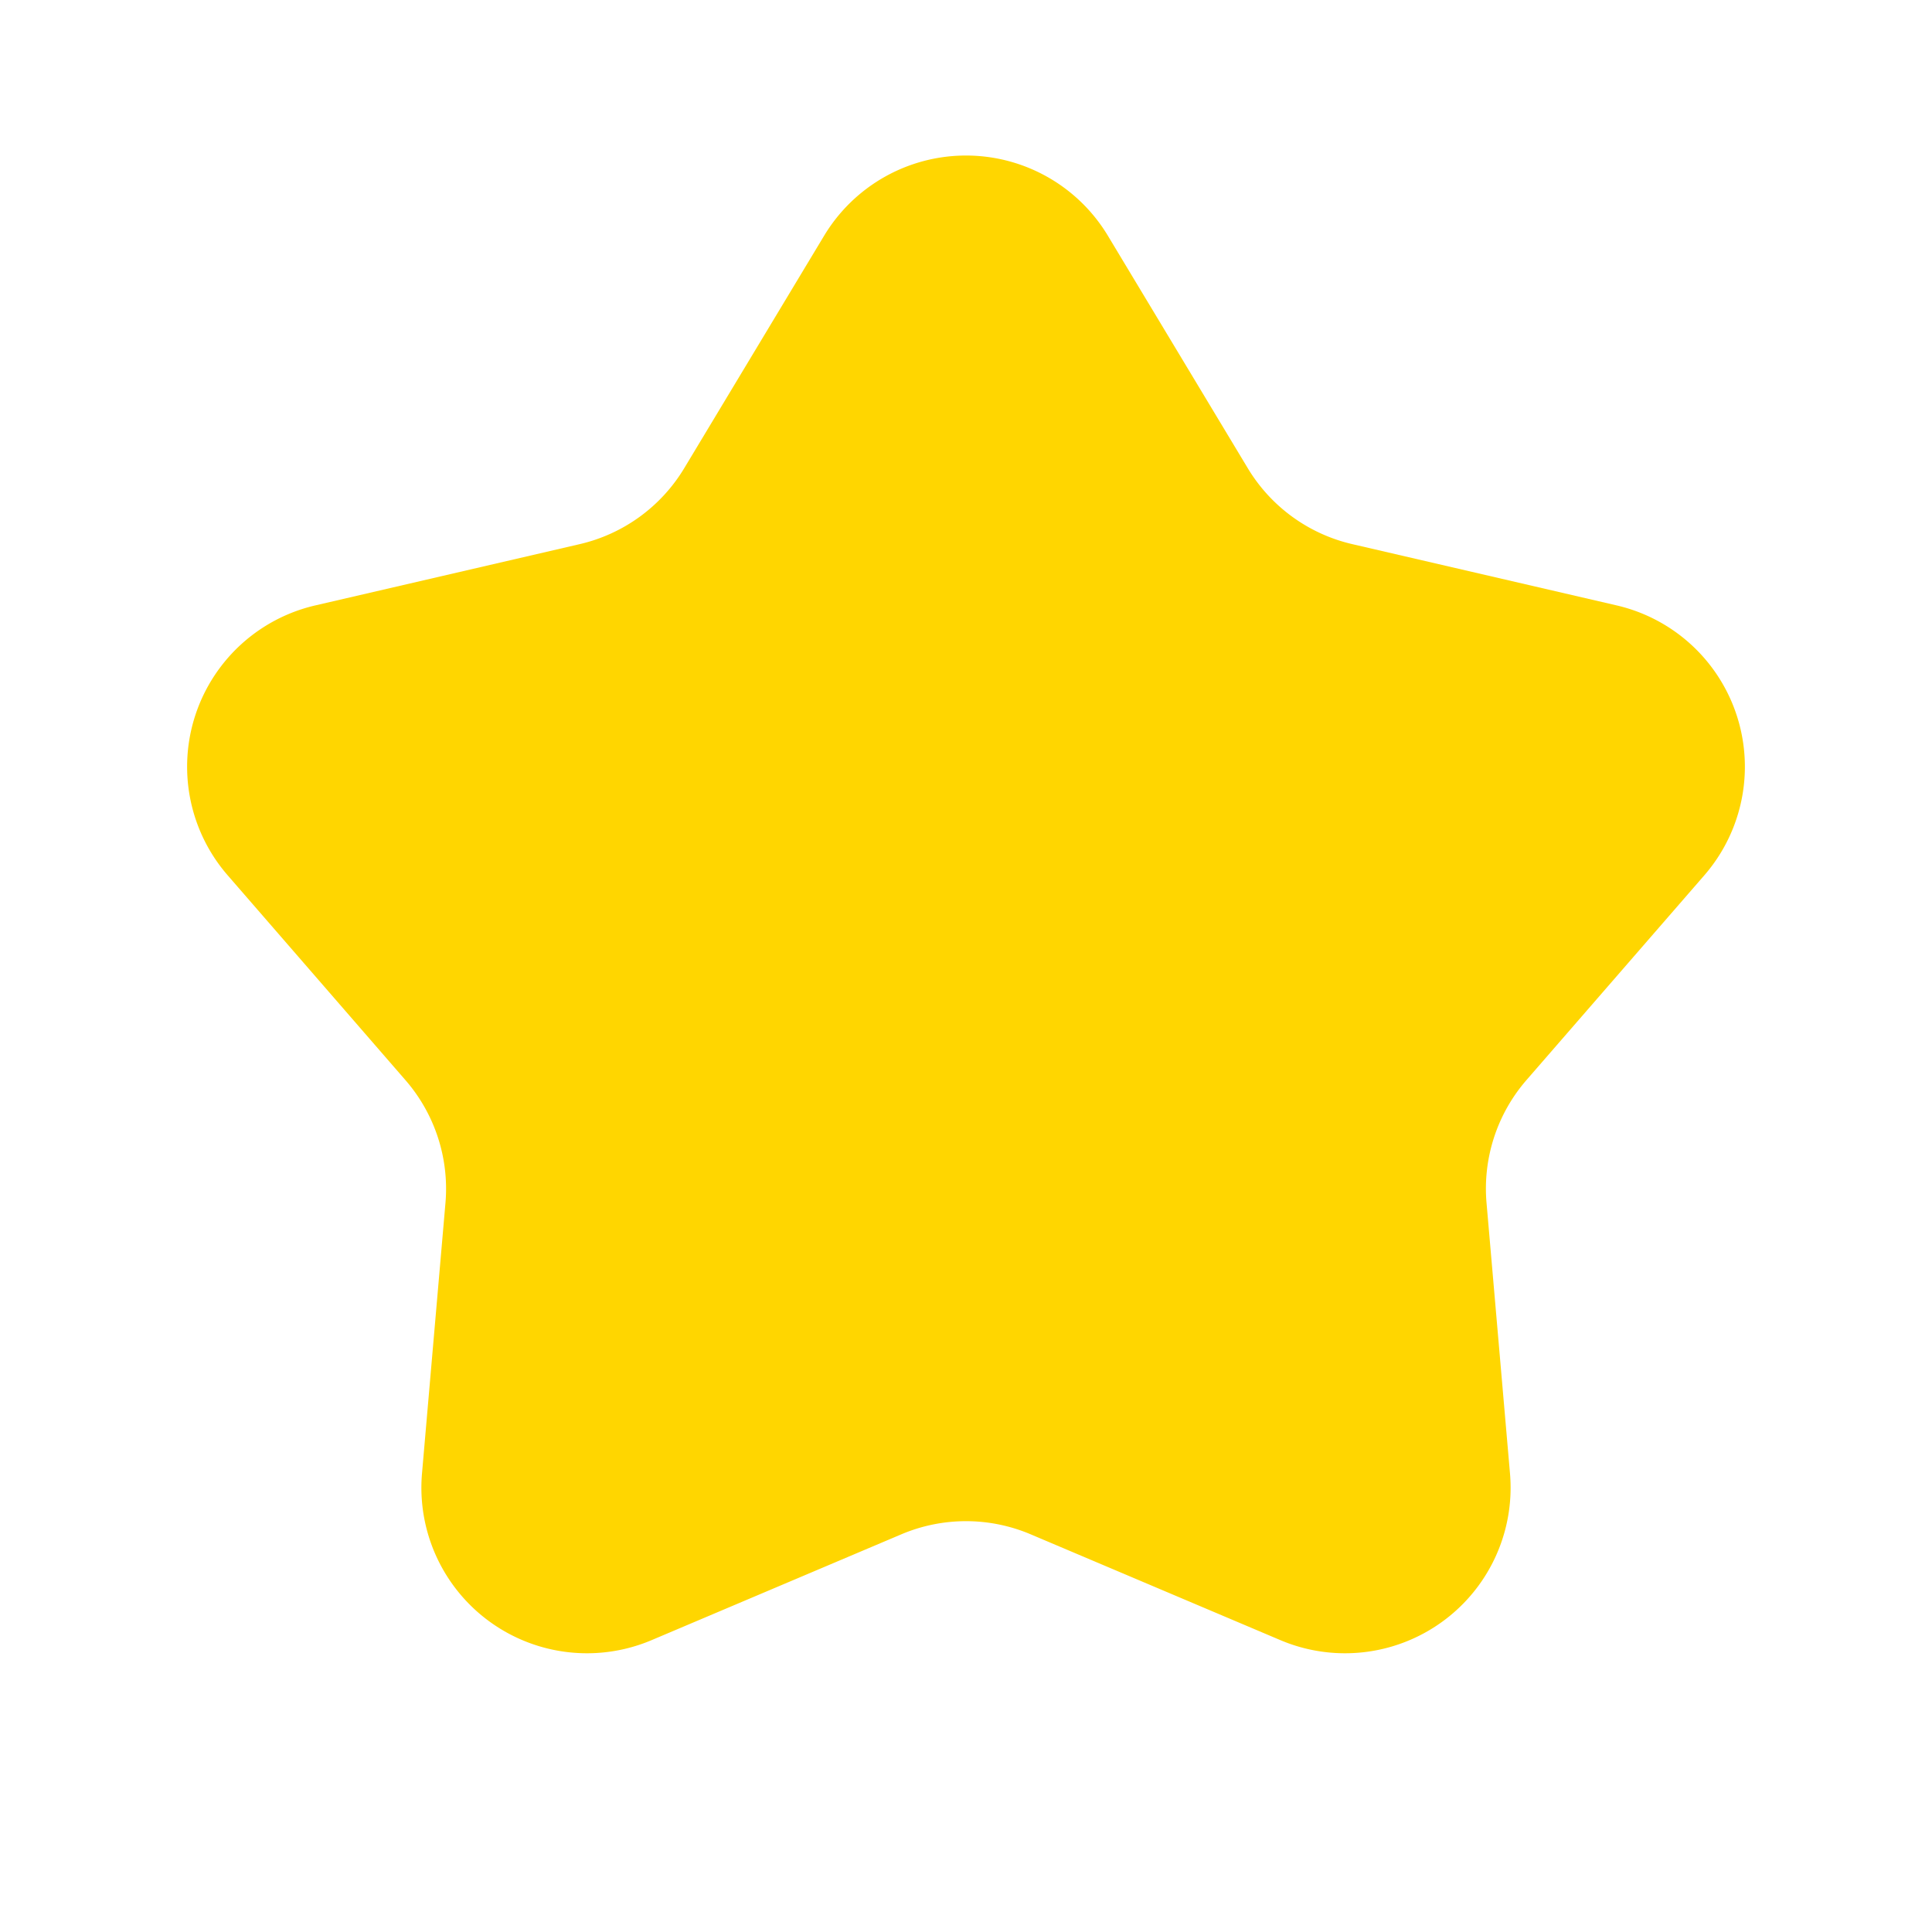
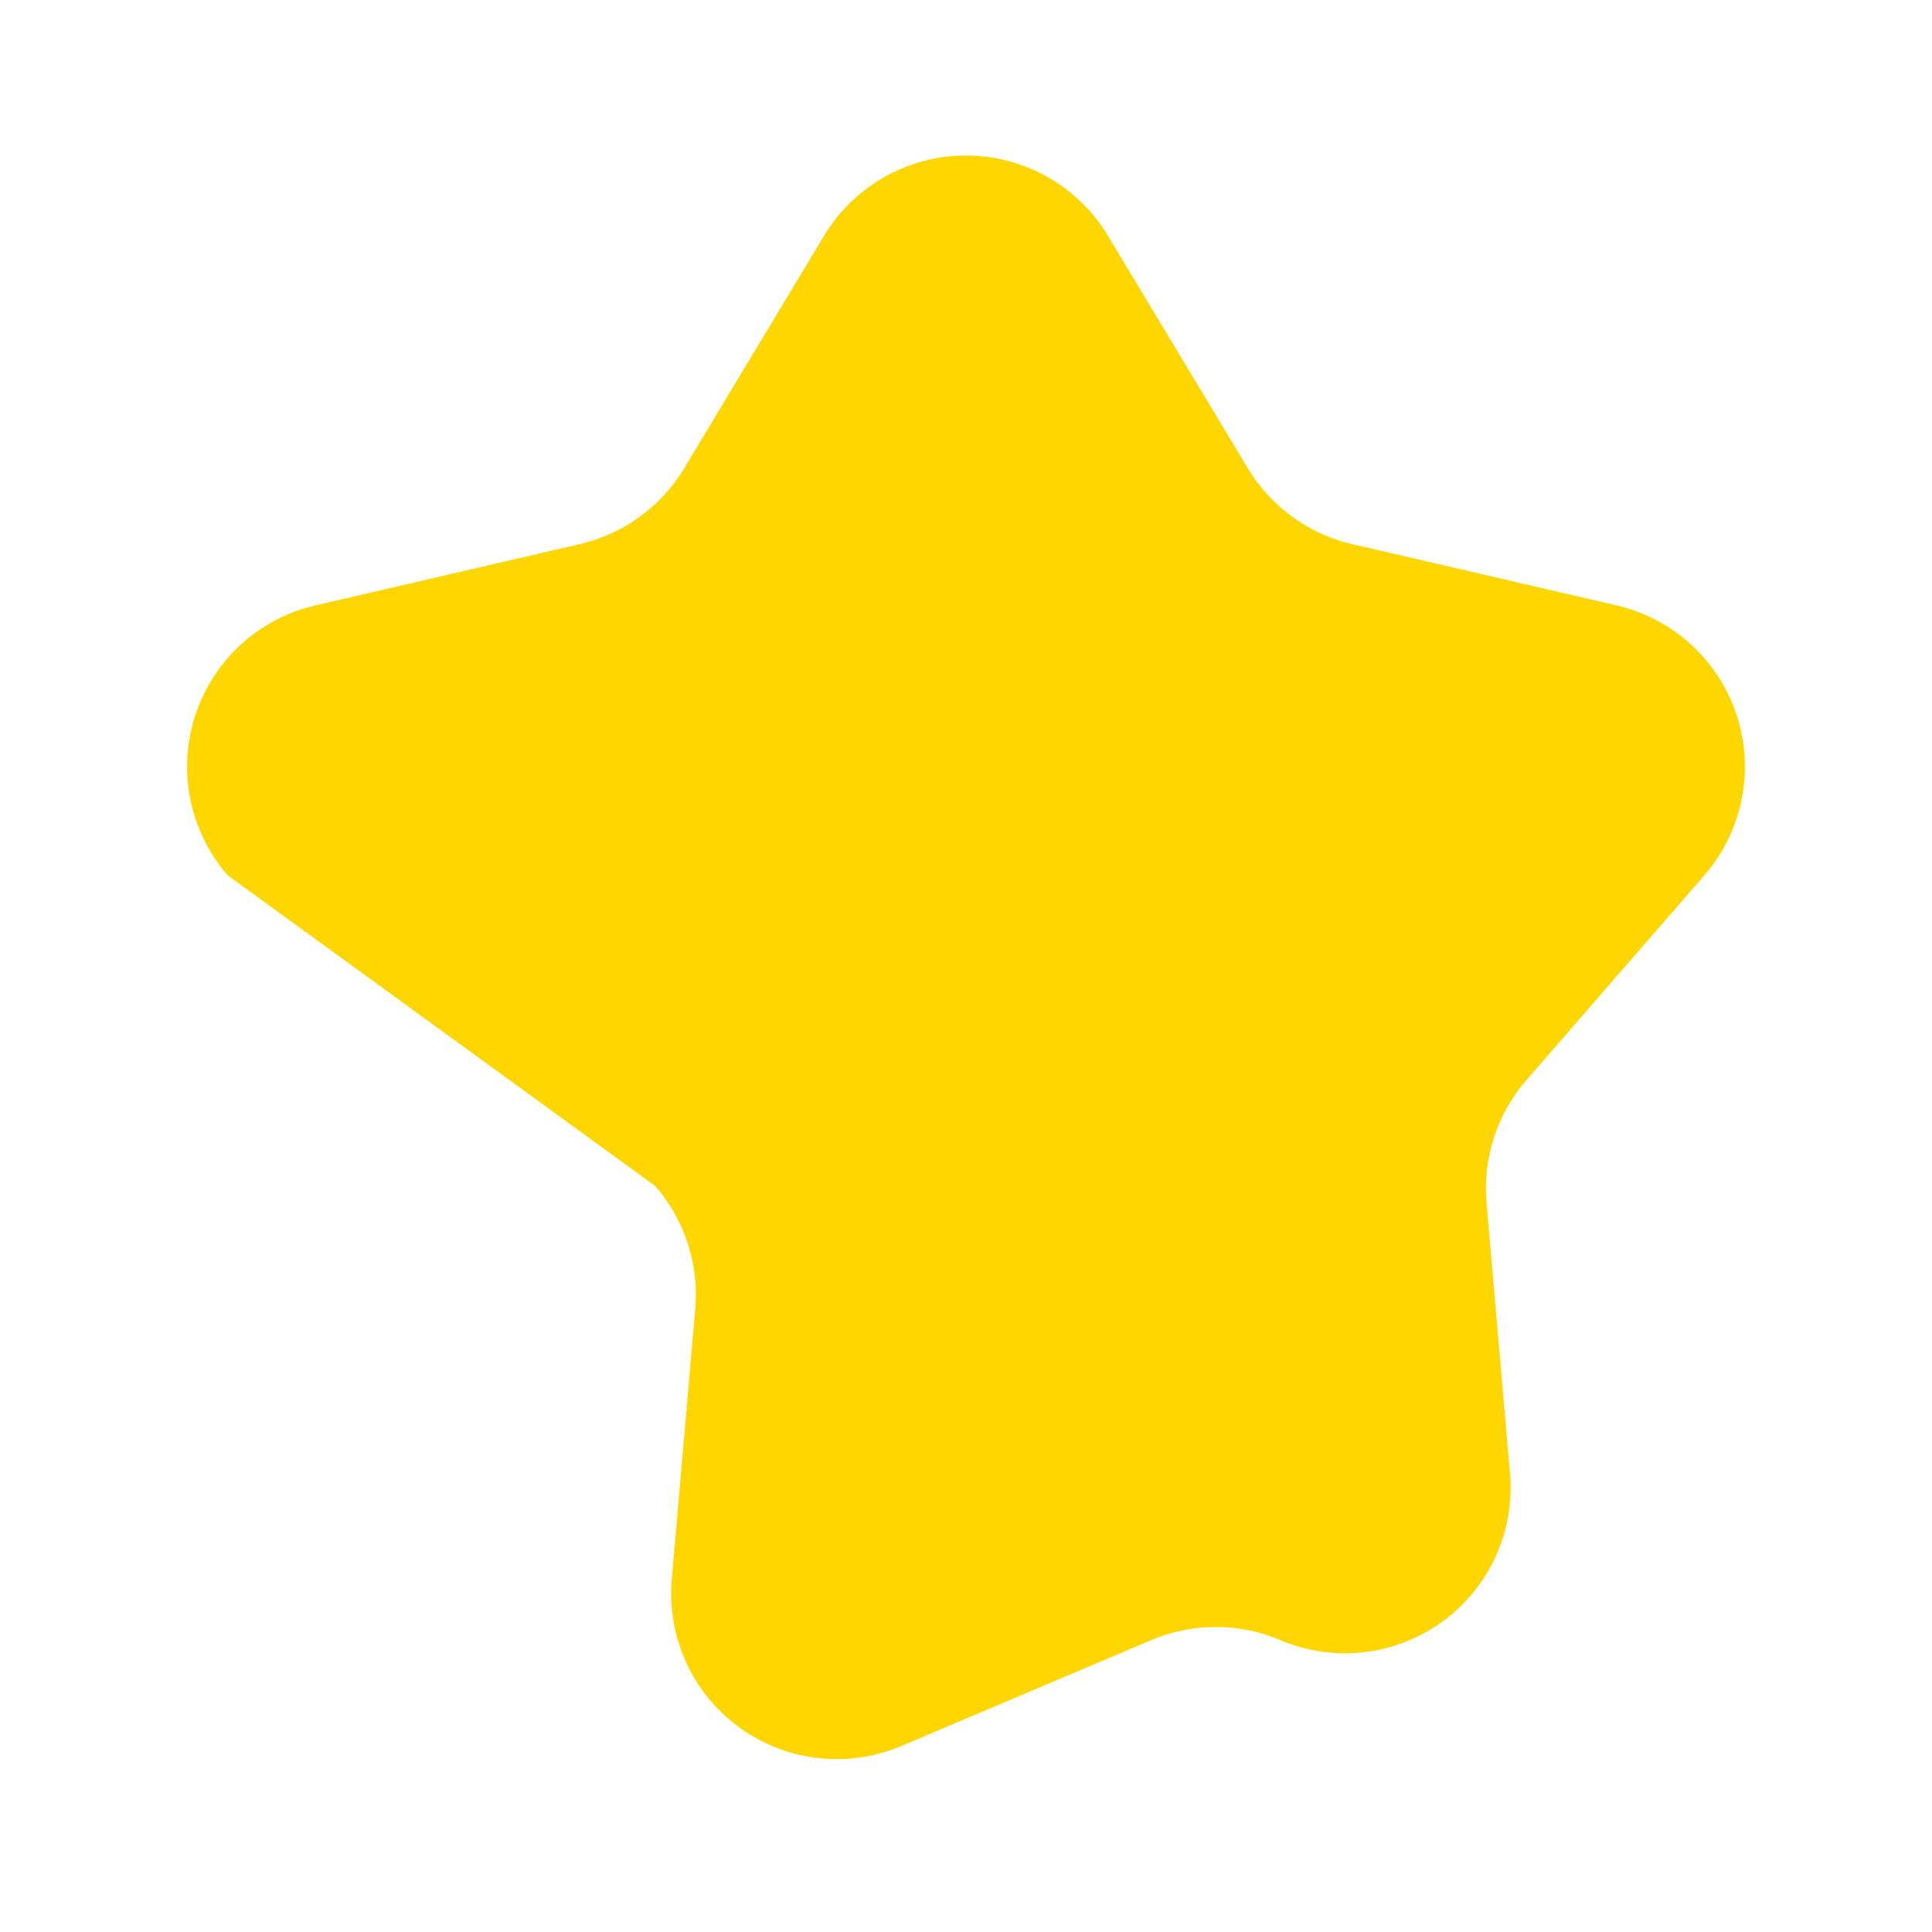
<svg xmlns="http://www.w3.org/2000/svg" width="14" height="14" viewBox="0 0 14 14" fill="none">
-   <path d="M5.972 1.708a1.2 1.2 0 012.056 0l1.014 1.685a1.2 1.2 0 00.757.55l1.916.444a1.2 1.2 0 01.635 1.956l-1.289 1.484a1.2 1.2 0 00-.289.89l.17 1.96a1.2 1.2 0 01-1.664 1.208l-1.81-.767a1.2 1.2 0 00-.936 0l-1.81.767a1.2 1.2 0 01-1.664-1.208l.17-1.96a1.2 1.2 0 00-.29-.89L1.65 6.343a1.2 1.2 0 01.635-1.956l1.916-.444a1.2 1.2 0 00.757-.55l1.014-1.685z" fill="#FFD600" />
+   <path d="M5.972 1.708a1.2 1.2 0 012.056 0l1.014 1.685a1.2 1.2 0 00.757.55l1.916.444a1.2 1.2 0 01.635 1.956l-1.289 1.484a1.2 1.2 0 00-.289.89l.17 1.96a1.2 1.2 0 01-1.664 1.208a1.2 1.2 0 00-.936 0l-1.81.767a1.2 1.2 0 01-1.664-1.208l.17-1.96a1.2 1.2 0 00-.29-.89L1.65 6.343a1.2 1.2 0 01.635-1.956l1.916-.444a1.2 1.2 0 00.757-.55l1.014-1.685z" fill="#FFD600" />
</svg>